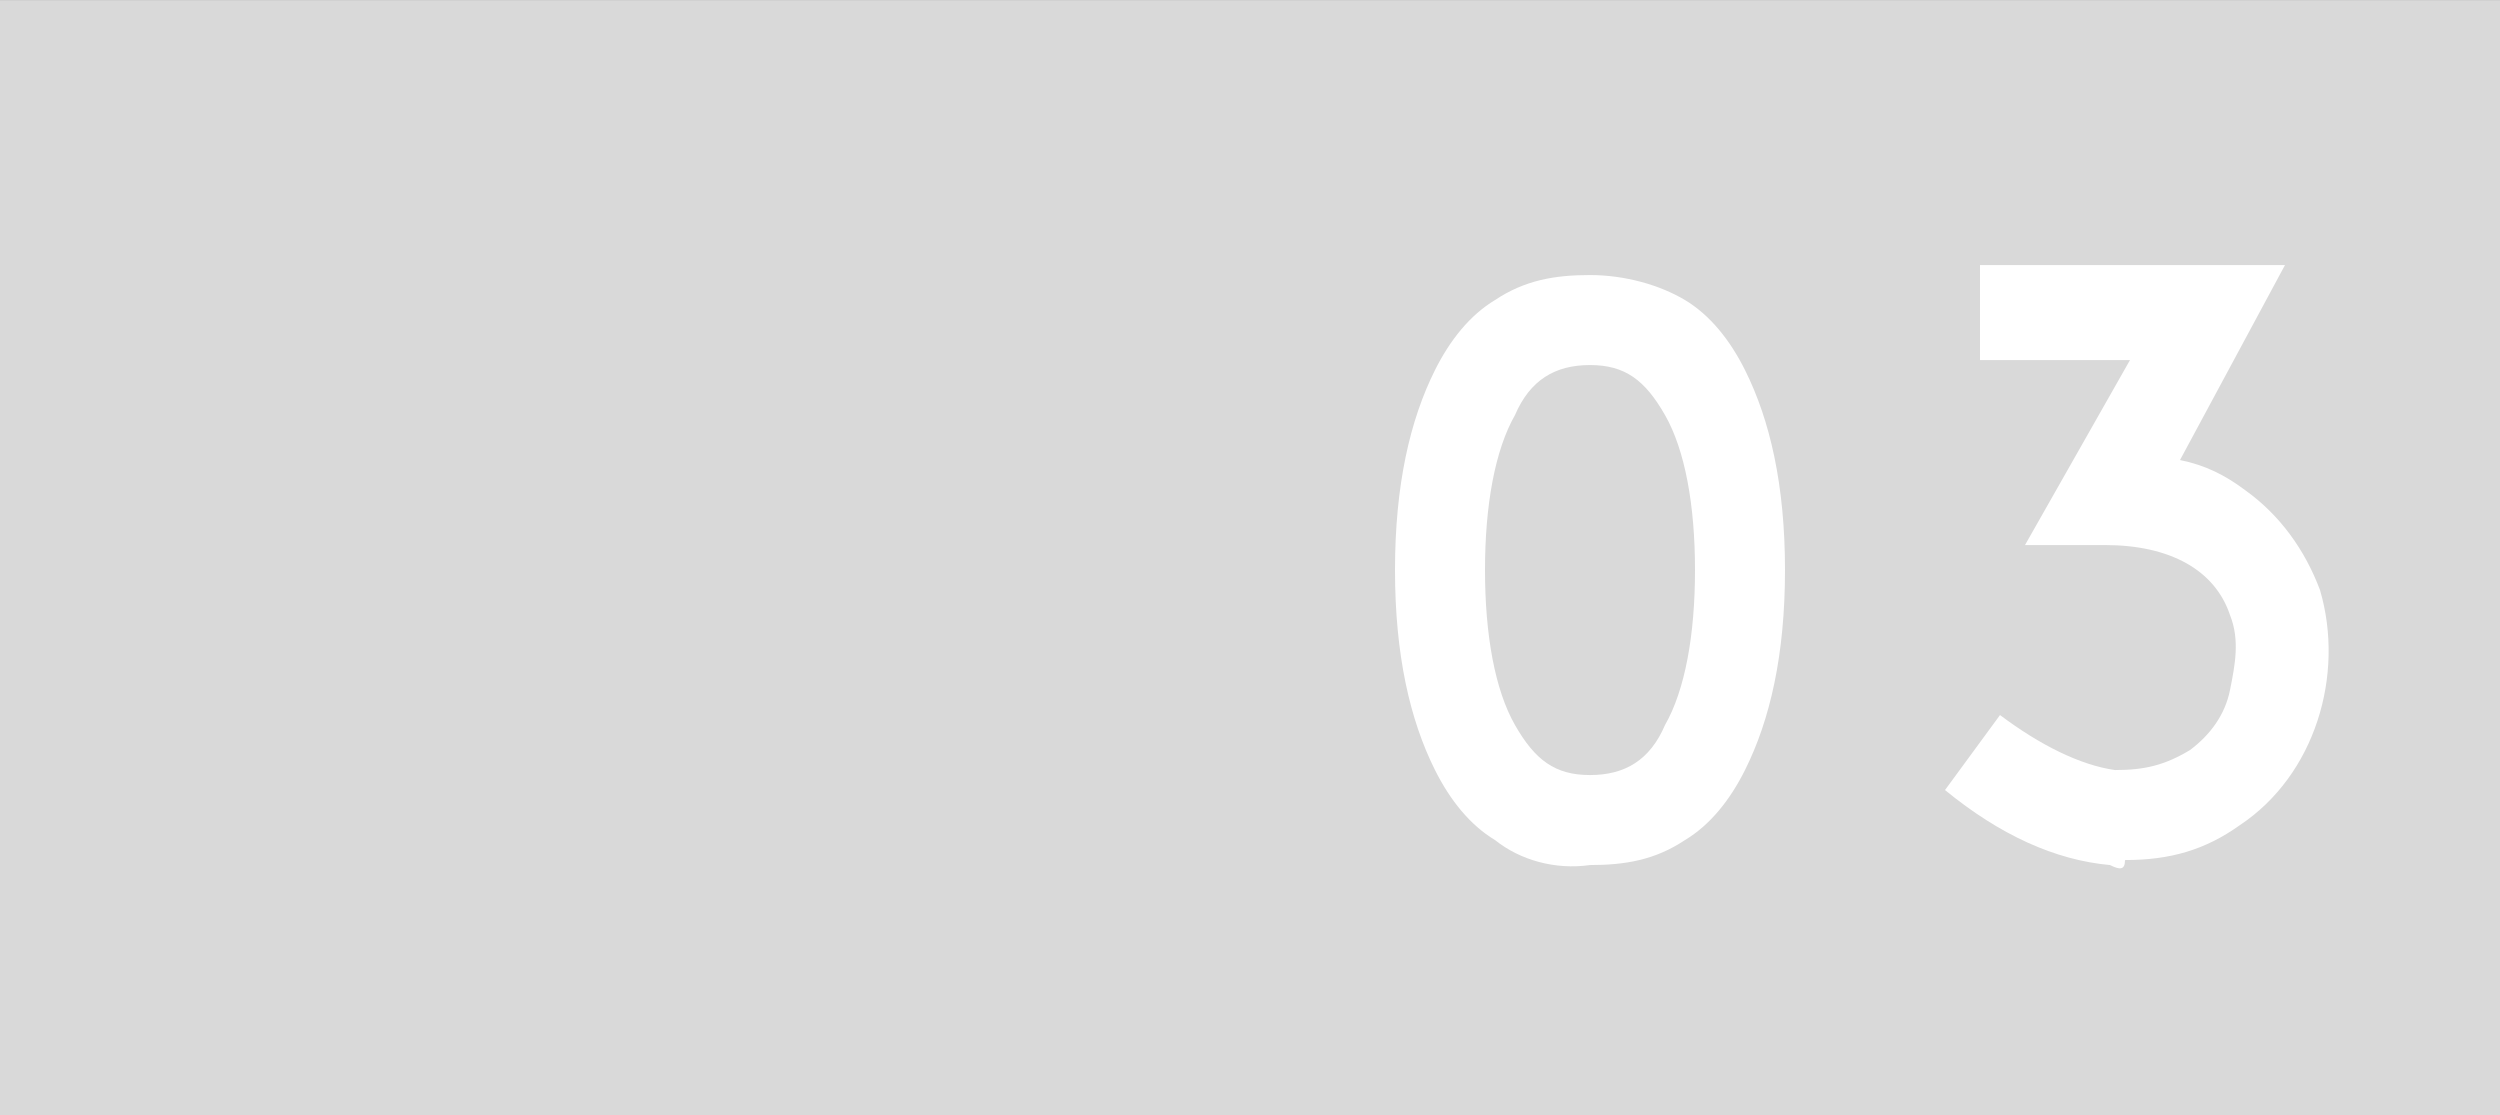
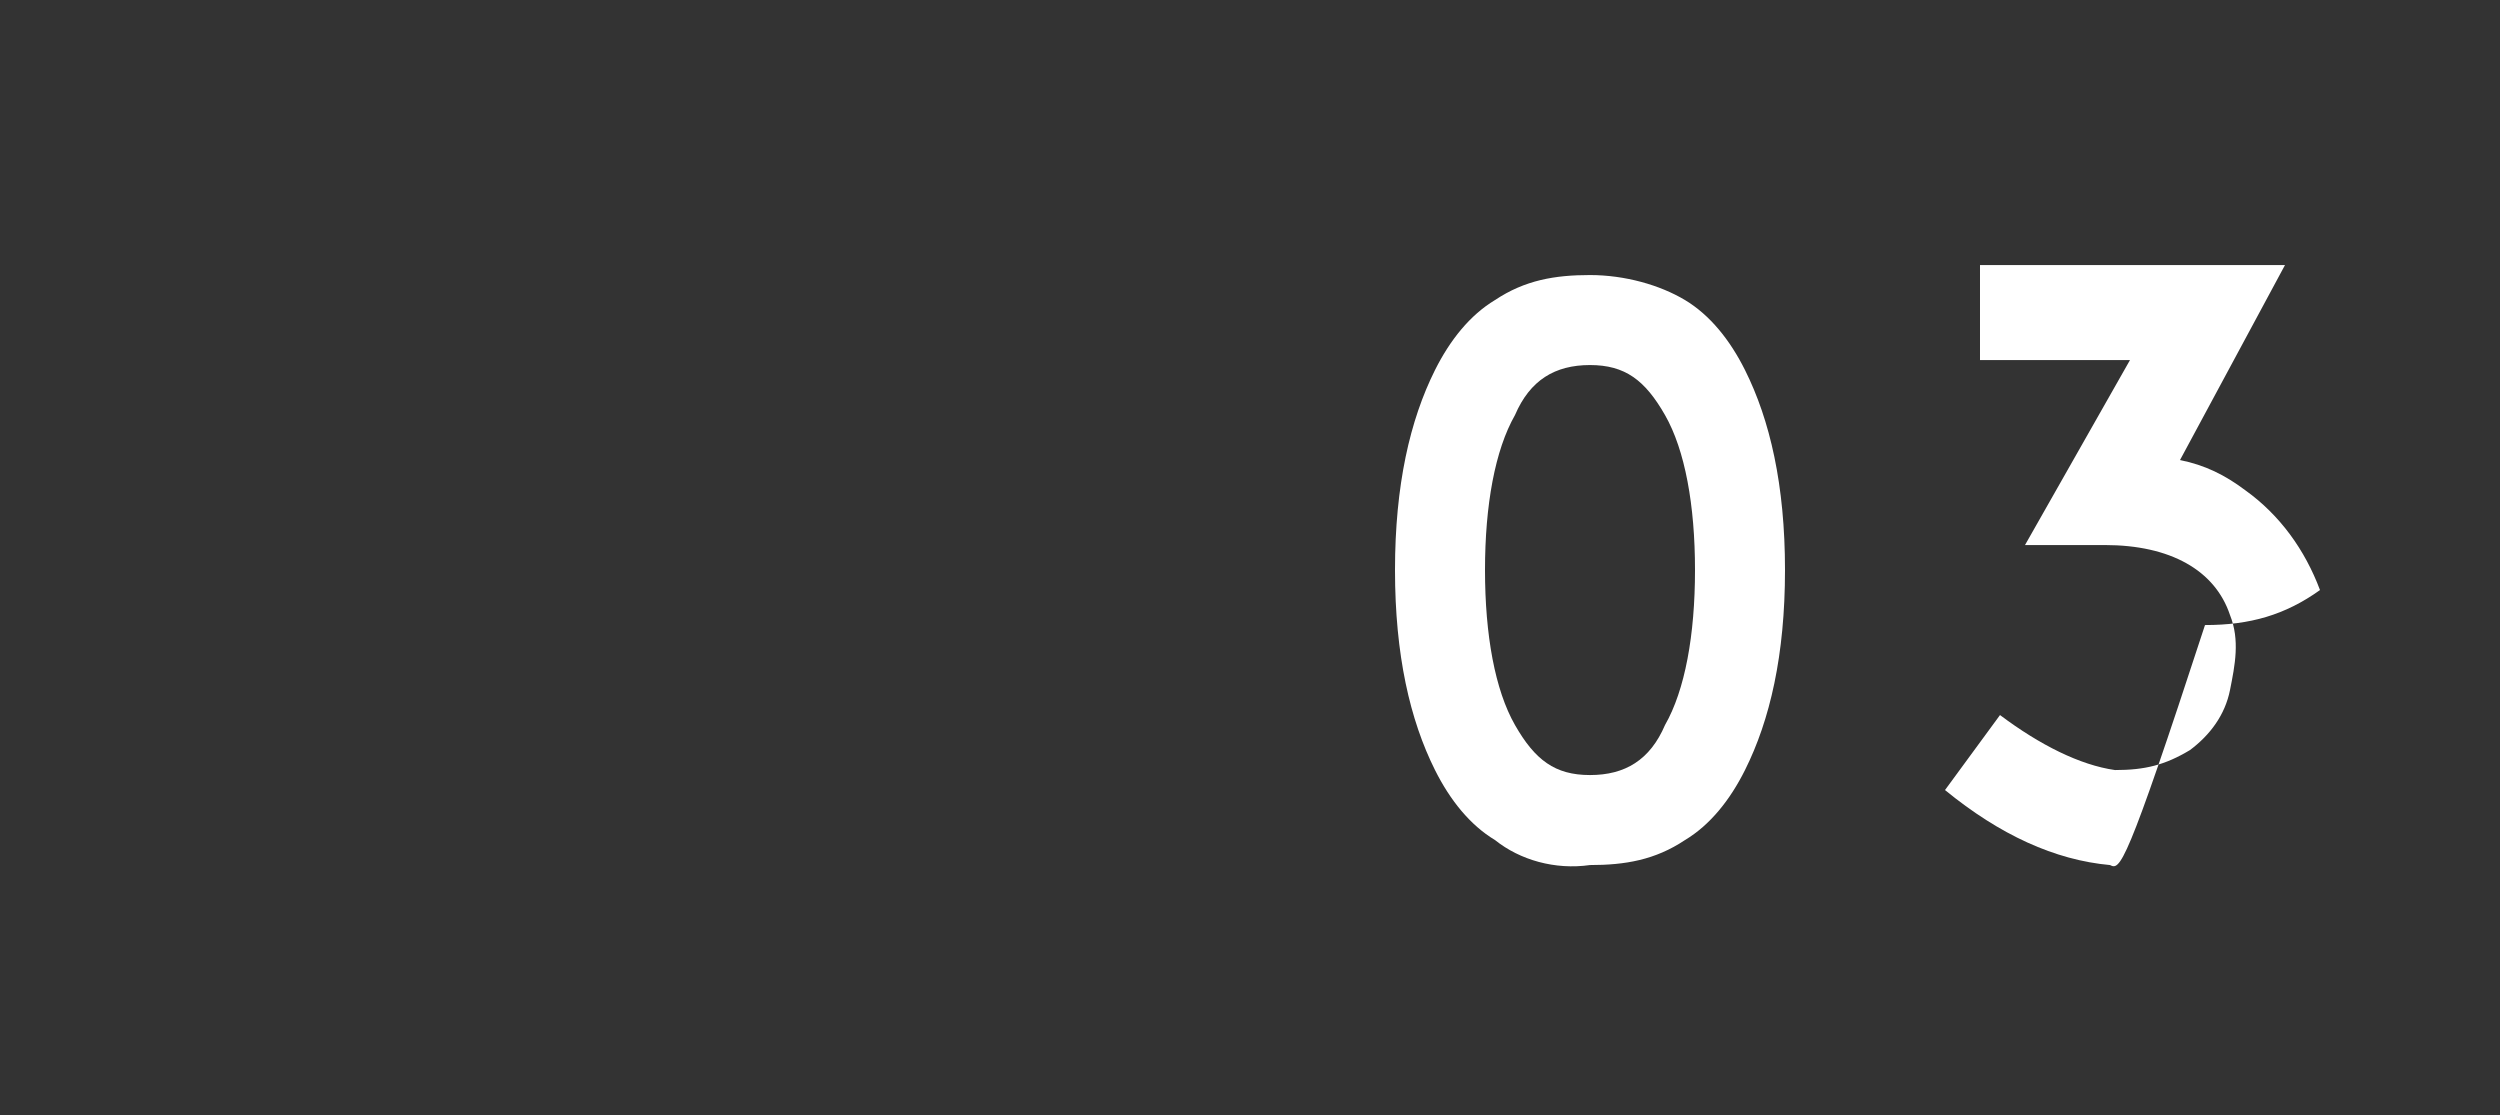
<svg xmlns="http://www.w3.org/2000/svg" version="1.1" id="レイヤー_1" x="0px" y="0px" viewBox="0 0 50 22.3" style="enable-background:new 0 0 50 22.3;" xml:space="preserve">
  <rect x="0" y="0" width="50" height="22.3" fill="#333333" stroke="none" />
  <style type="text/css">
	.st0{fill:#D9D9D9;}
	.st1{enable-background:new    ;}
	.st2{fill:#FFFFFF;}
</style>
  <g id="グループ_183" transform="translate(-548 -480.656)">
    <g id="グループ_170" transform="translate(9890 -17719.943)">
-       <rect id="長方形_8" x="-9342" y="18200.6" class="st0" width="50" height="22.3" />
      <g class="st1">
        <path class="st2" d="M-9312.1,18217.4c-0.5-0.3-0.9-0.8-1.2-1.4c-0.5-1-0.8-2.3-0.8-4s0.3-3,0.8-4c0.3-0.6,0.7-1.1,1.2-1.4     c0.6-0.4,1.2-0.5,1.9-0.5c0.7,0,1.4,0.2,1.9,0.5c0.5,0.3,0.9,0.8,1.2,1.4c0.5,1,0.8,2.3,0.8,4s-0.3,3-0.8,4     c-0.3,0.6-0.7,1.1-1.2,1.4c-0.6,0.4-1.2,0.5-1.9,0.5C-9310.9,18218-9311.6,18217.8-9312.1,18217.4z M-9311.7,18208.9     c-0.4,0.7-0.6,1.8-0.6,3.1c0,1.3,0.2,2.4,0.6,3.1c0.4,0.7,0.8,1,1.5,1c0.7,0,1.2-0.3,1.5-1c0.4-0.7,0.6-1.8,0.6-3.1     c0-1.3-0.2-2.4-0.6-3.1c-0.4-0.7-0.8-1-1.5-1C-9310.9,18207.9-9311.4,18208.2-9311.7,18208.9z" />
-         <path class="st2" d="M-9299.8,18217.9c-1.1-0.1-2.2-0.6-3.3-1.5l1.1-1.5c0.8,0.6,1.6,1,2.3,1.1c0.6,0,1-0.1,1.5-0.4     c0.4-0.3,0.7-0.7,0.8-1.2s0.2-1,0-1.5c-0.3-0.9-1.2-1.4-2.5-1.4c0,0,0,0,0,0l-1.6,0l2.1-3.7h-3v-1.9h6.1l-2.1,3.9     c0.5,0.1,0.9,0.3,1.3,0.6c0.7,0.5,1.2,1.2,1.5,2c0.5,1.7-0.1,3.7-1.6,4.7c-0.7,0.5-1.4,0.7-2.3,0.7     C-9299.5,18218-9299.6,18218-9299.8,18217.9z" />
+         <path class="st2" d="M-9299.8,18217.9c-1.1-0.1-2.2-0.6-3.3-1.5l1.1-1.5c0.8,0.6,1.6,1,2.3,1.1c0.6,0,1-0.1,1.5-0.4     c0.4-0.3,0.7-0.7,0.8-1.2s0.2-1,0-1.5c-0.3-0.9-1.2-1.4-2.5-1.4c0,0,0,0,0,0l-1.6,0l2.1-3.7h-3v-1.9h6.1l-2.1,3.9     c0.5,0.1,0.9,0.3,1.3,0.6c0.7,0.5,1.2,1.2,1.5,2c-0.7,0.5-1.4,0.7-2.3,0.7     C-9299.5,18218-9299.6,18218-9299.8,18217.9z" />
      </g>
    </g>
  </g>
</svg>